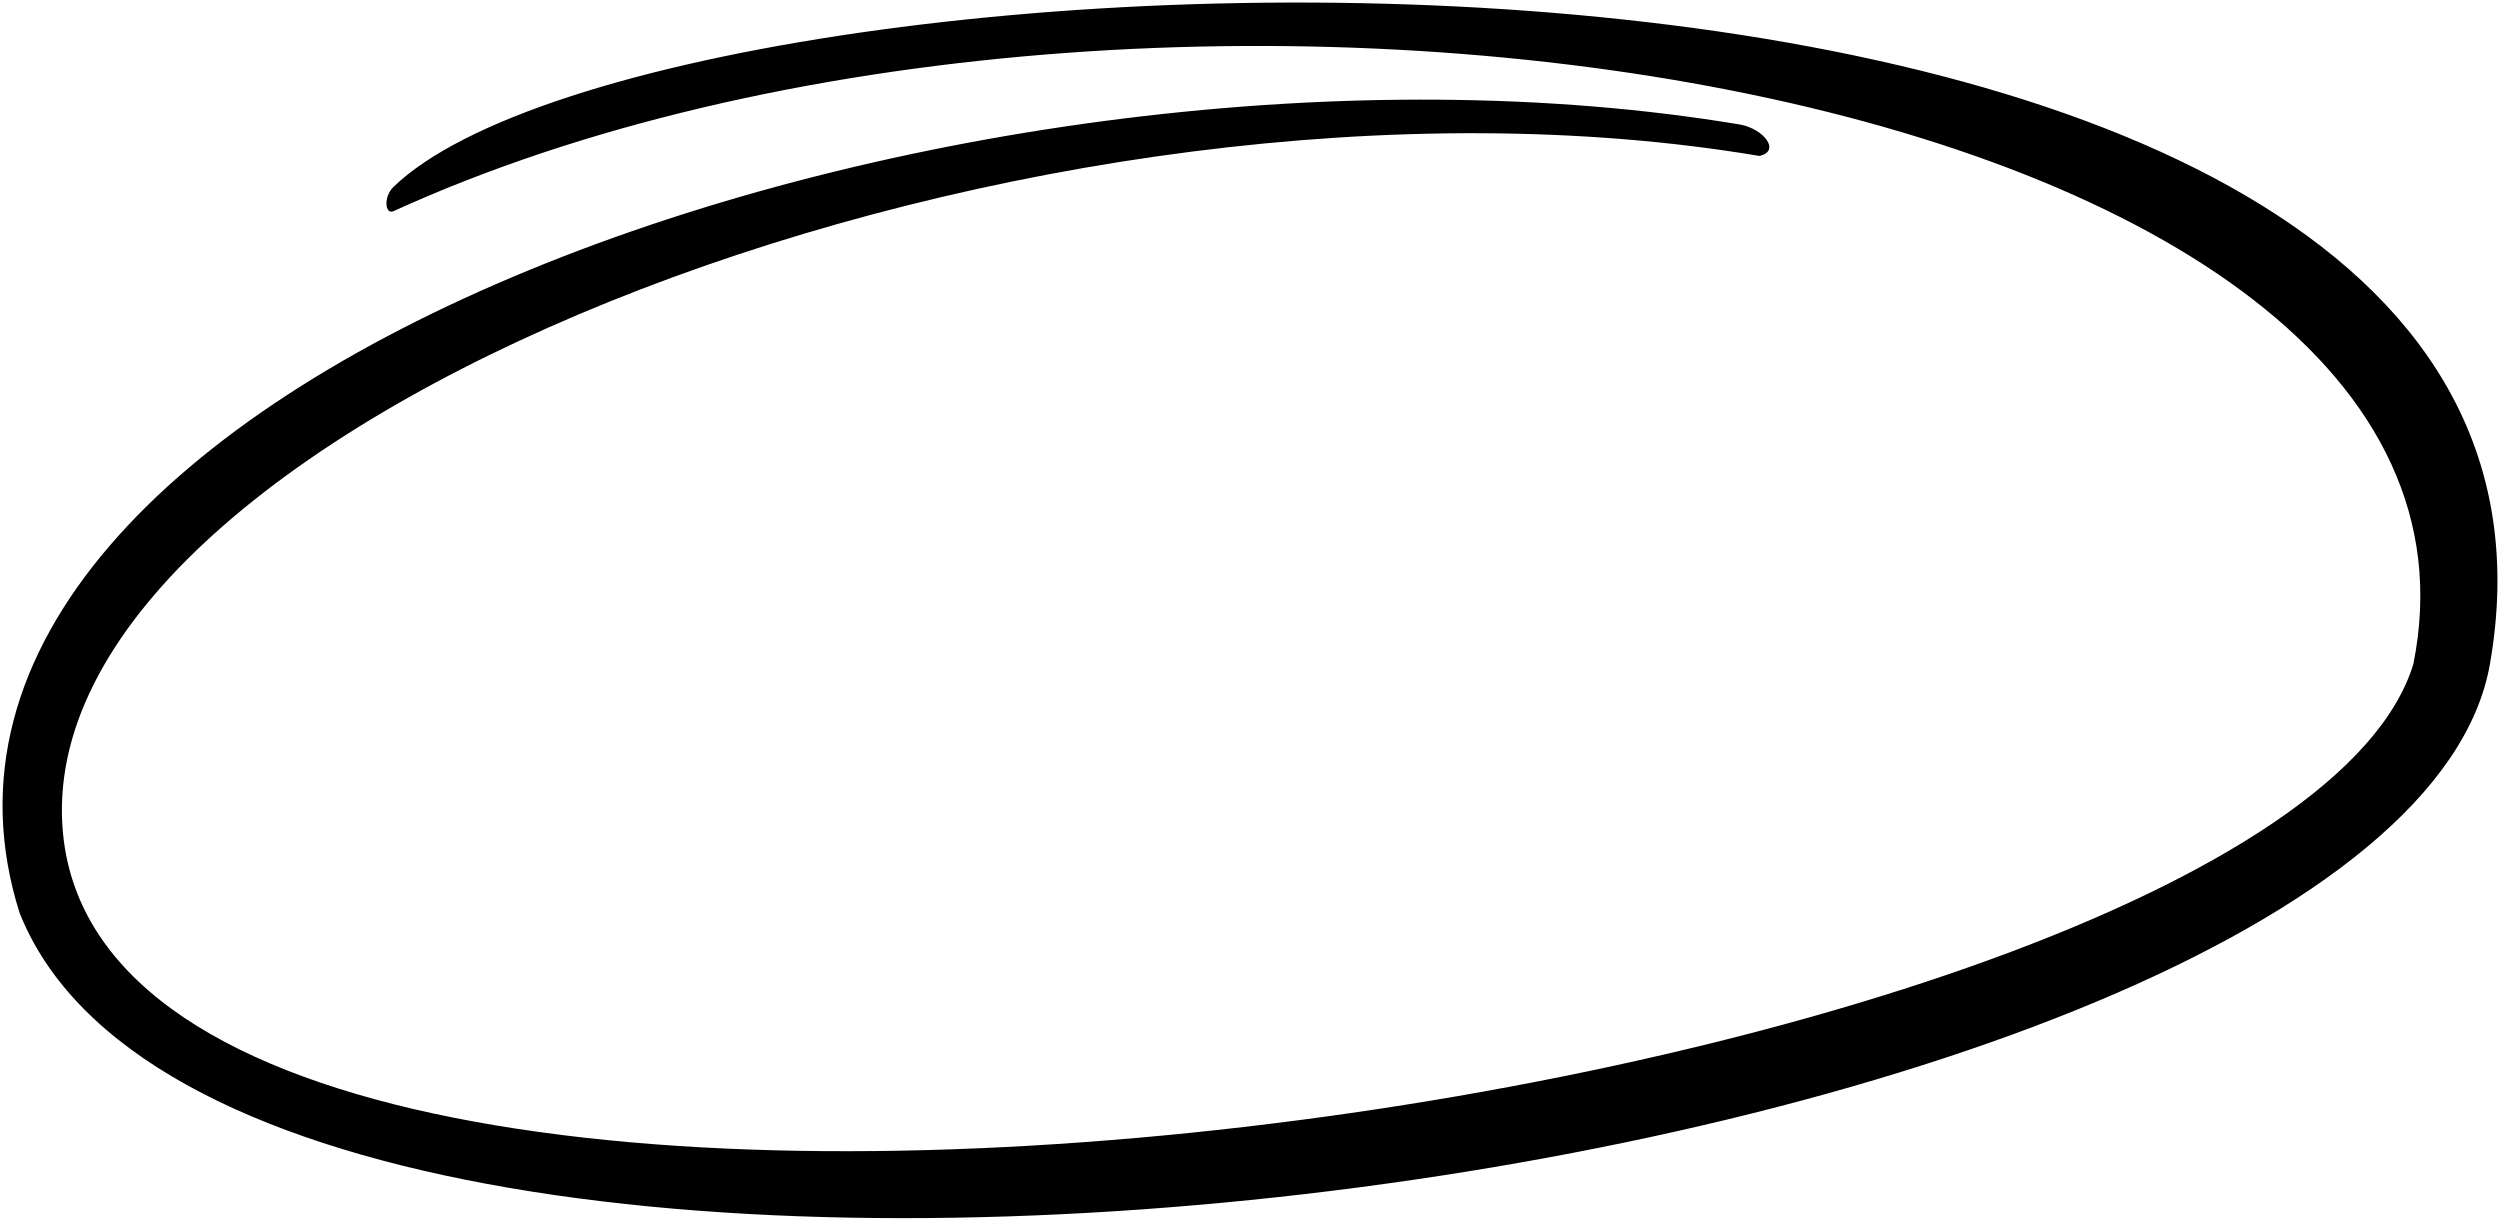
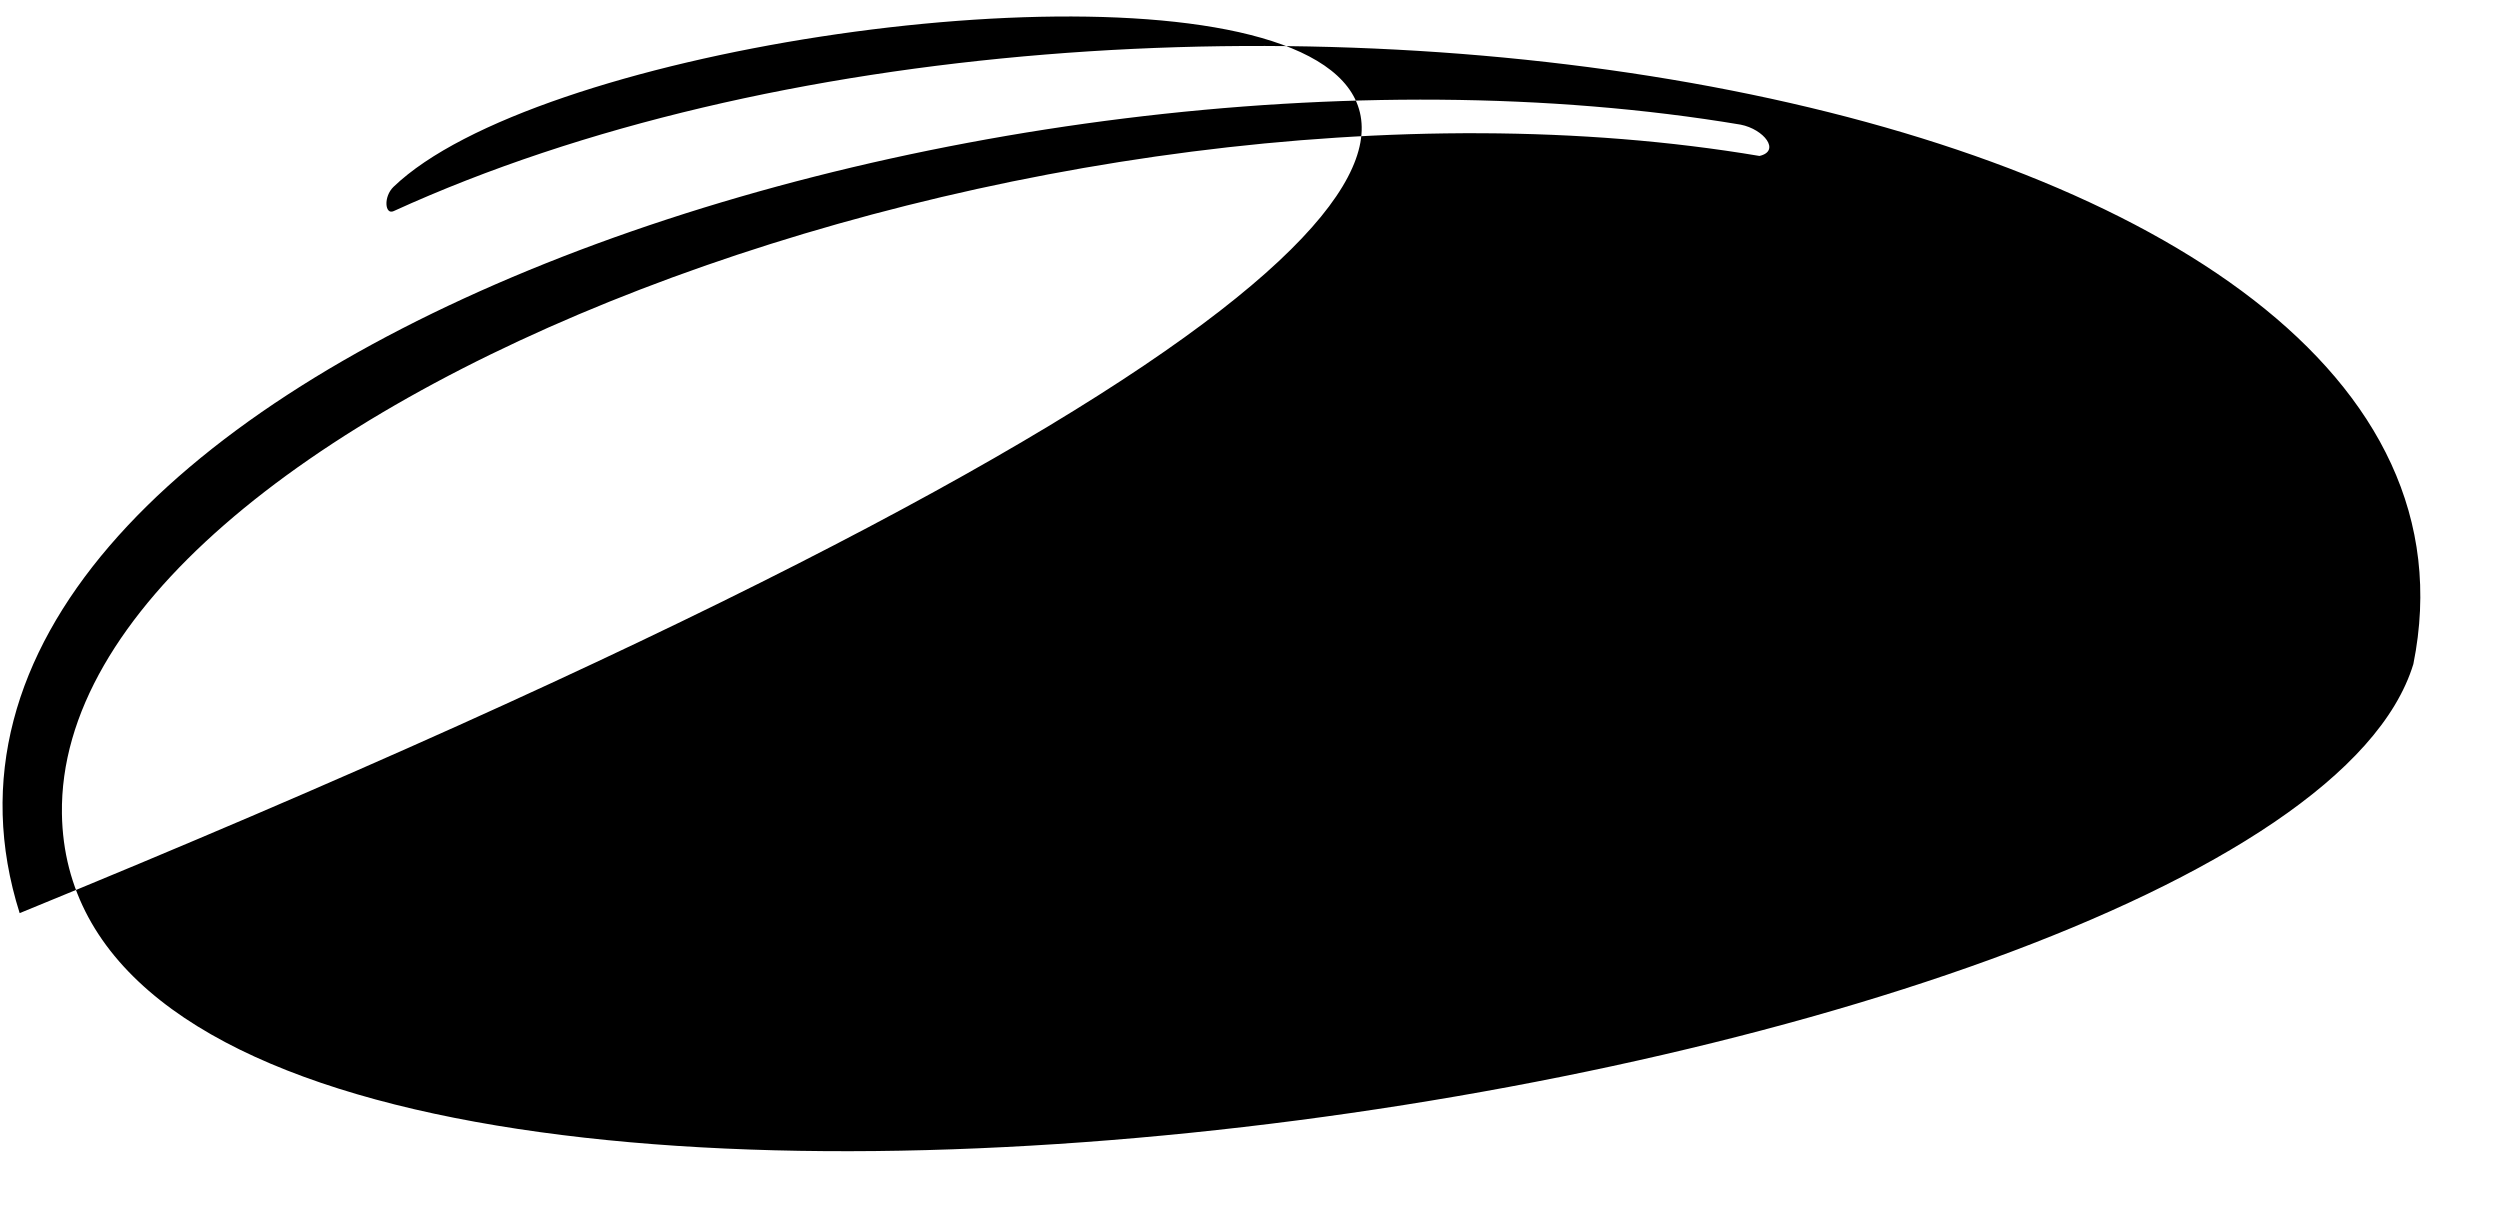
<svg xmlns="http://www.w3.org/2000/svg" width="981" height="479" viewBox="0 0 981 479" fill="none">
-   <path d="M7.715 358.314C95.712 578.371 941.269 464.831 977.05 260.575C1033.44 -61.318 264.097 -32.055 154.442 73.292C150.38 77.194 151.045 84.401 154.442 82.851C451.603 -52.734 992.854 32.91 947.002 260.575C894.125 434.007 27.812 558.082 24.299 319.296C21.987 162.074 409.848 13.986 690.425 61.197C698.815 59.246 692.21 50.715 683.01 48.906C382.142 -1.478 -58.694 148.36 7.715 358.314Z" fill="black" />
+   <path d="M7.715 358.314C1033.44 -61.318 264.097 -32.055 154.442 73.292C150.38 77.194 151.045 84.401 154.442 82.851C451.603 -52.734 992.854 32.91 947.002 260.575C894.125 434.007 27.812 558.082 24.299 319.296C21.987 162.074 409.848 13.986 690.425 61.197C698.815 59.246 692.21 50.715 683.01 48.906C382.142 -1.478 -58.694 148.36 7.715 358.314Z" fill="black" />
</svg>